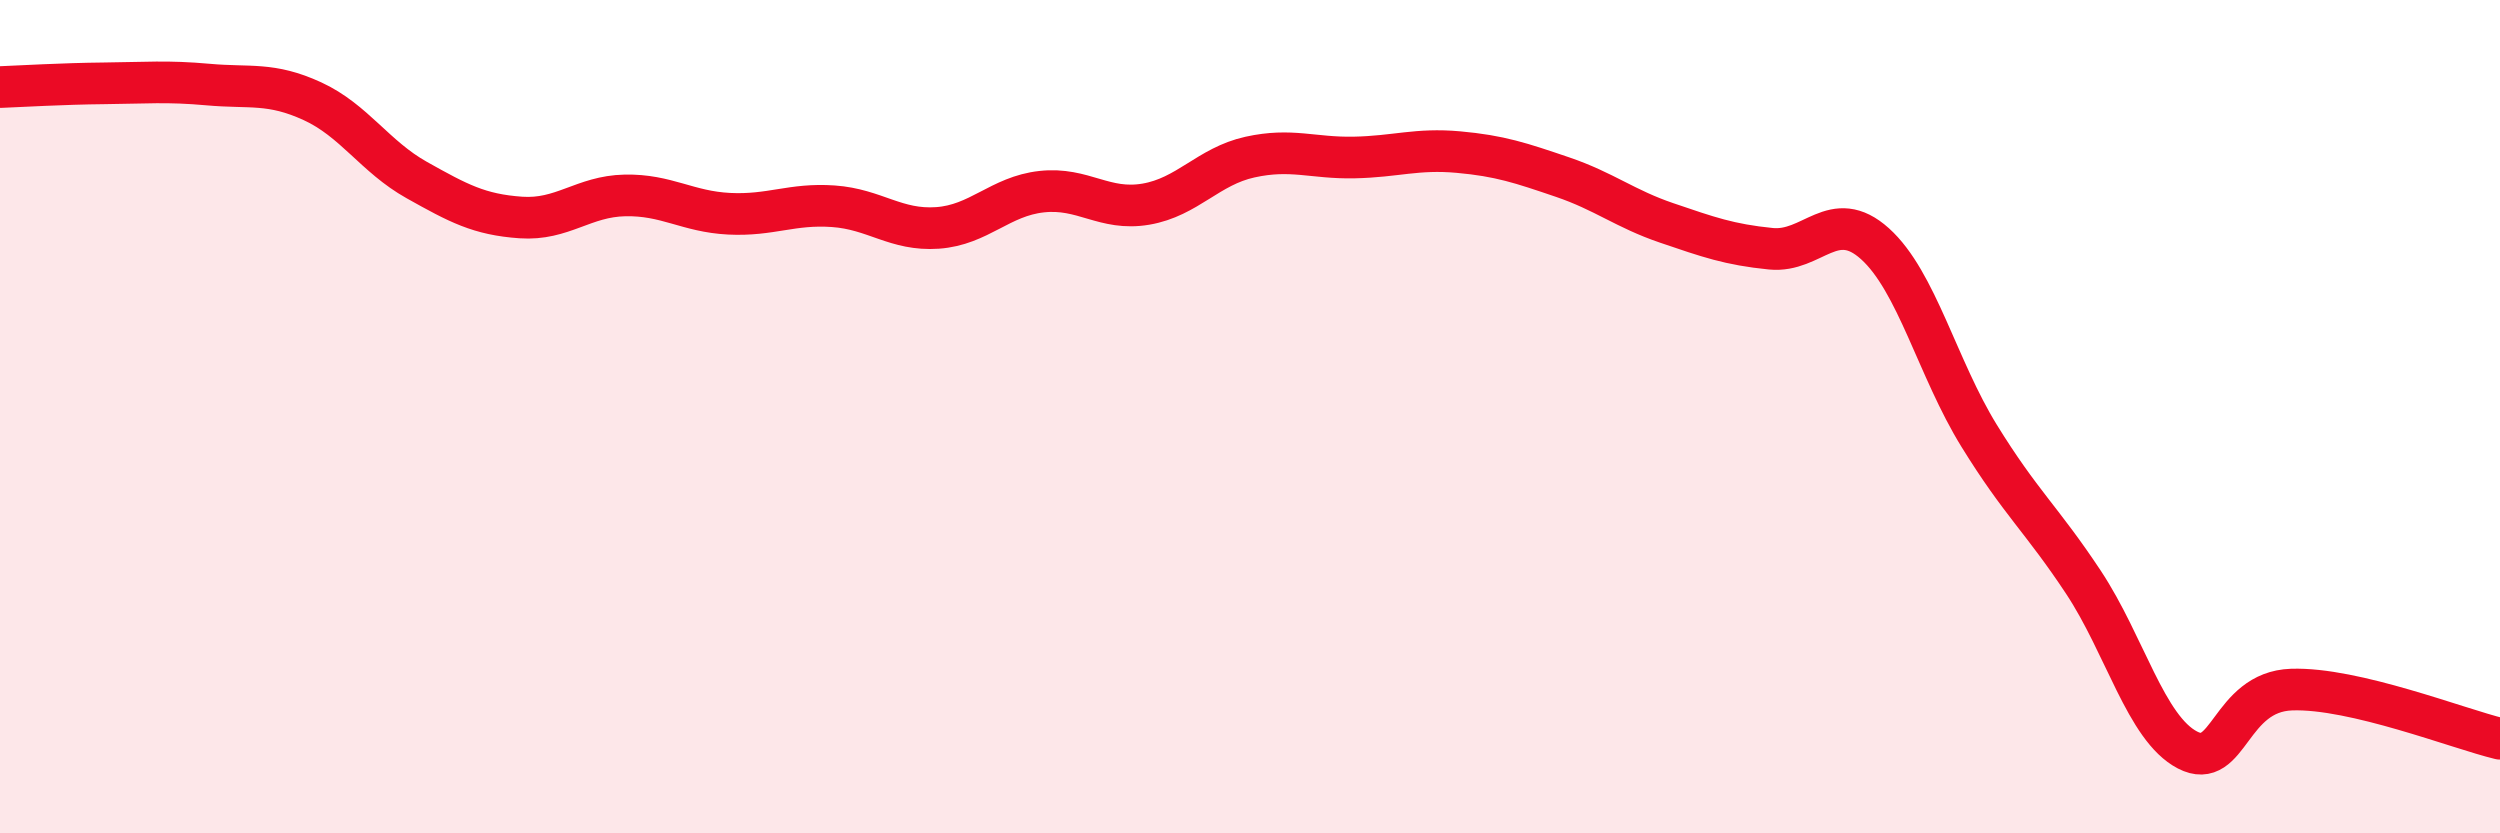
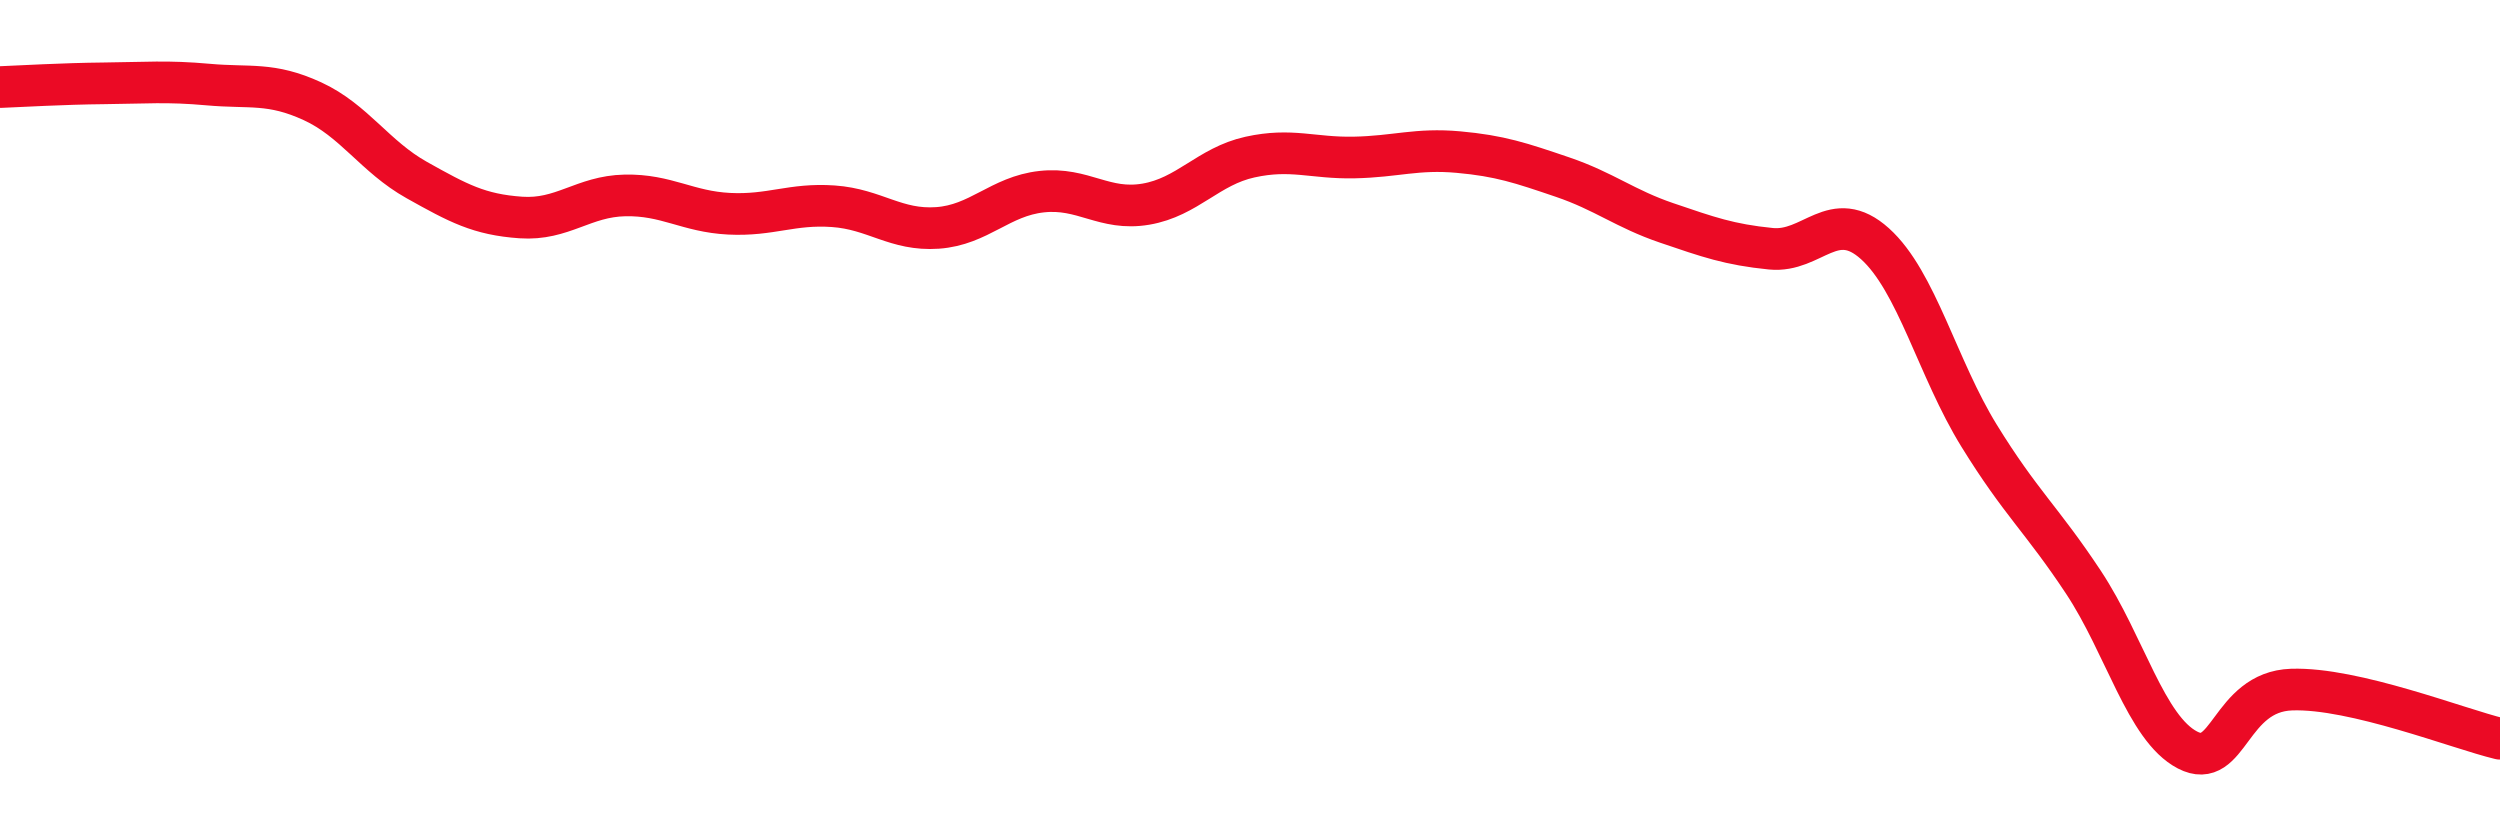
<svg xmlns="http://www.w3.org/2000/svg" width="60" height="20" viewBox="0 0 60 20">
-   <path d="M 0,2.09 C 0.5,2.07 1.5,2.01 2.5,2 C 3.5,1.99 4,1.94 5,2.03 C 6,2.12 6.5,1.97 7.5,2.43 C 8.5,2.89 9,3.76 10,4.32 C 11,4.88 11.5,5.15 12.5,5.22 C 13.5,5.29 14,4.71 15,4.69 C 16,4.67 16.5,5.08 17.5,5.13 C 18.5,5.18 19,4.88 20,4.95 C 21,5.02 21.5,5.54 22.5,5.47 C 23.5,5.4 24,4.71 25,4.6 C 26,4.49 26.5,5.07 27.5,4.9 C 28.5,4.73 29,3.99 30,3.77 C 31,3.55 31.5,3.8 32.5,3.78 C 33.5,3.76 34,3.56 35,3.65 C 36,3.74 36.5,3.91 37.5,4.25 C 38.5,4.59 39,5.01 40,5.35 C 41,5.69 41.5,5.87 42.5,5.97 C 43.5,6.07 44,4.95 45,5.85 C 46,6.75 46.5,8.84 47.5,10.46 C 48.5,12.08 49,12.46 50,13.97 C 51,15.48 51.5,17.48 52.5,18 C 53.5,18.52 53.5,16.6 55,16.55 C 56.5,16.5 59,17.49 60,17.73L60 20L0 20Z" fill="#EB0A25" opacity="0.1" stroke-linecap="round" stroke-linejoin="round" />
  <path d="M 0,2.09 C 0.5,2.07 1.5,2.01 2.5,2 C 3.5,1.99 4,1.94 5,2.03 C 6,2.12 6.5,1.97 7.5,2.43 C 8.5,2.89 9,3.76 10,4.32 C 11,4.88 11.5,5.15 12.5,5.22 C 13.5,5.29 14,4.71 15,4.69 C 16,4.67 16.5,5.08 17.5,5.13 C 18.5,5.18 19,4.88 20,4.95 C 21,5.02 21.5,5.54 22.5,5.47 C 23.5,5.4 24,4.71 25,4.6 C 26,4.49 26.5,5.07 27.5,4.9 C 28.5,4.73 29,3.99 30,3.77 C 31,3.55 31.5,3.8 32.5,3.78 C 33.5,3.76 34,3.56 35,3.65 C 36,3.74 36.5,3.91 37.5,4.25 C 38.5,4.59 39,5.01 40,5.35 C 41,5.69 41.5,5.87 42.5,5.97 C 43.5,6.07 44,4.95 45,5.85 C 46,6.75 46.5,8.84 47.5,10.46 C 48.5,12.08 49,12.46 50,13.97 C 51,15.48 51.5,17.48 52.5,18 C 53.5,18.52 53.5,16.6 55,16.55 C 56.5,16.5 59,17.49 60,17.73" stroke="#EB0A25" stroke-width="1" fill="none" stroke-linecap="round" stroke-linejoin="round" />
</svg>